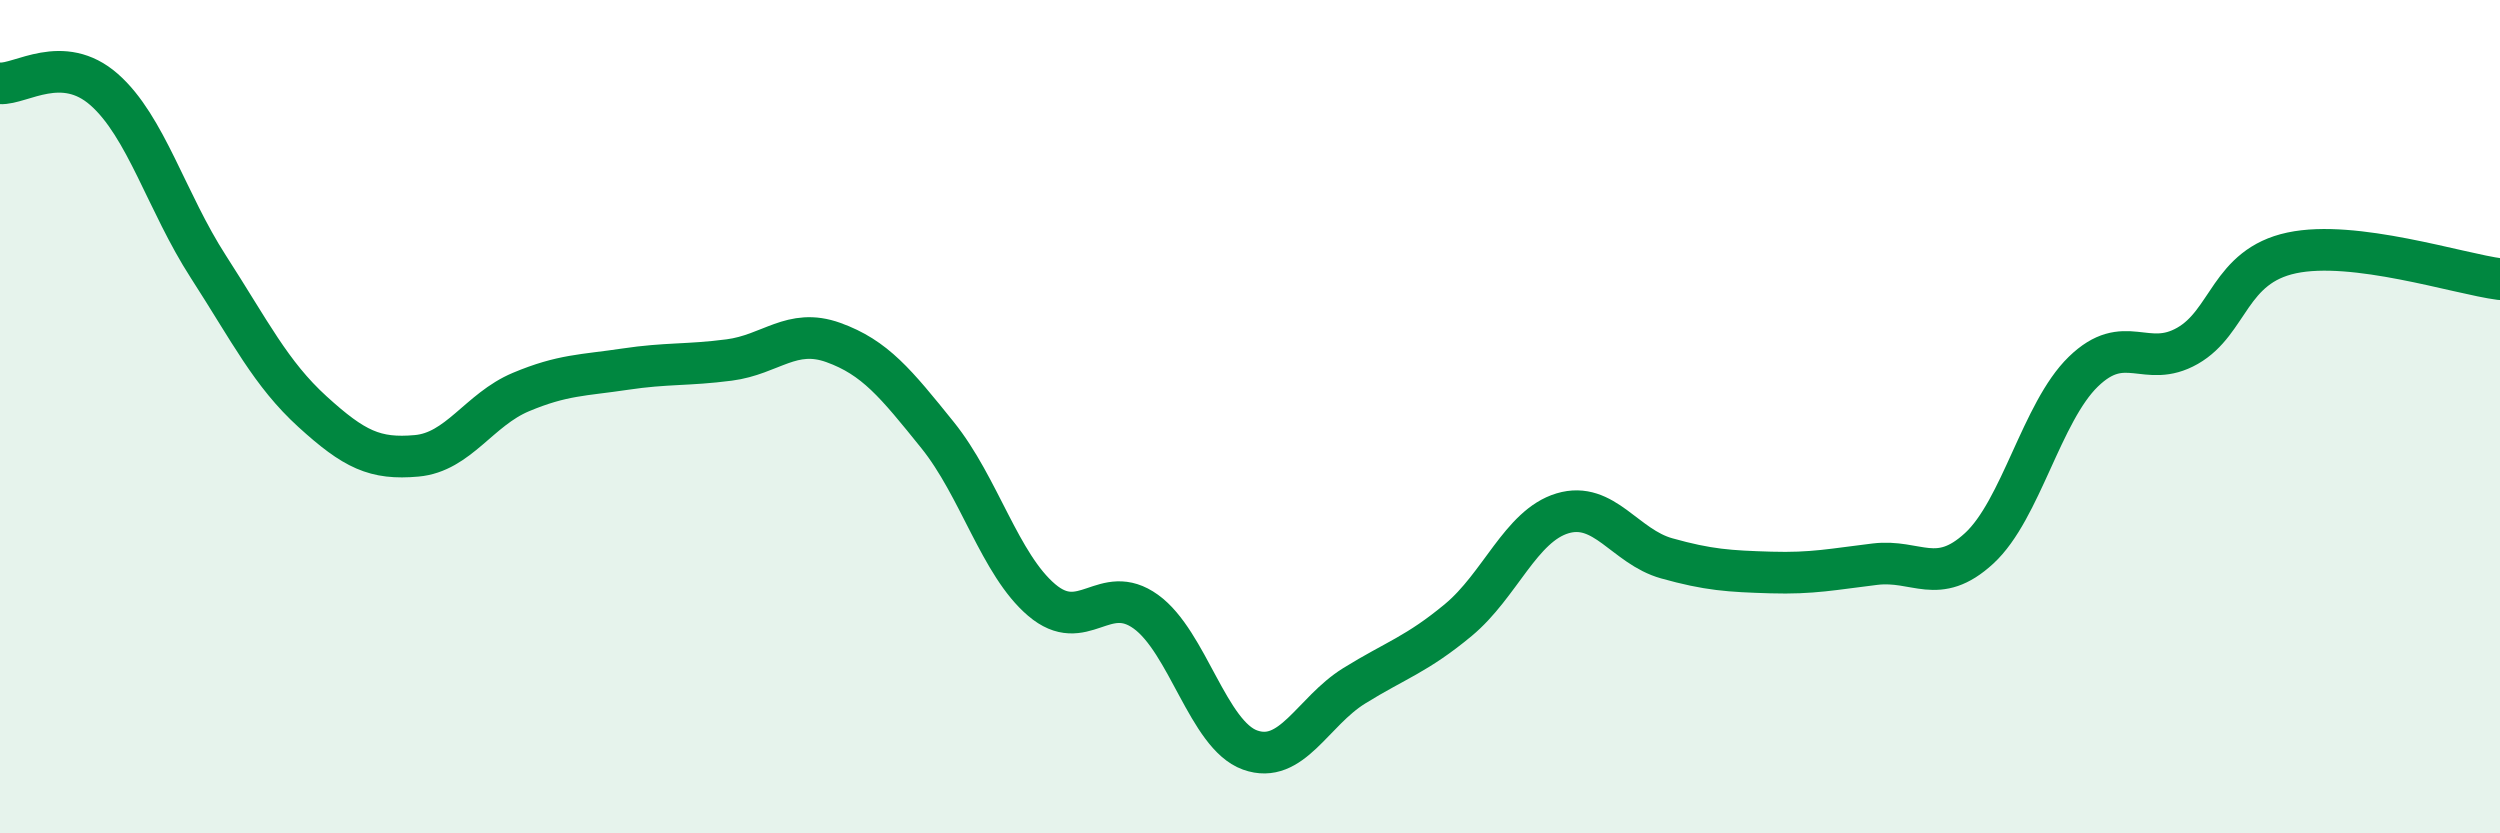
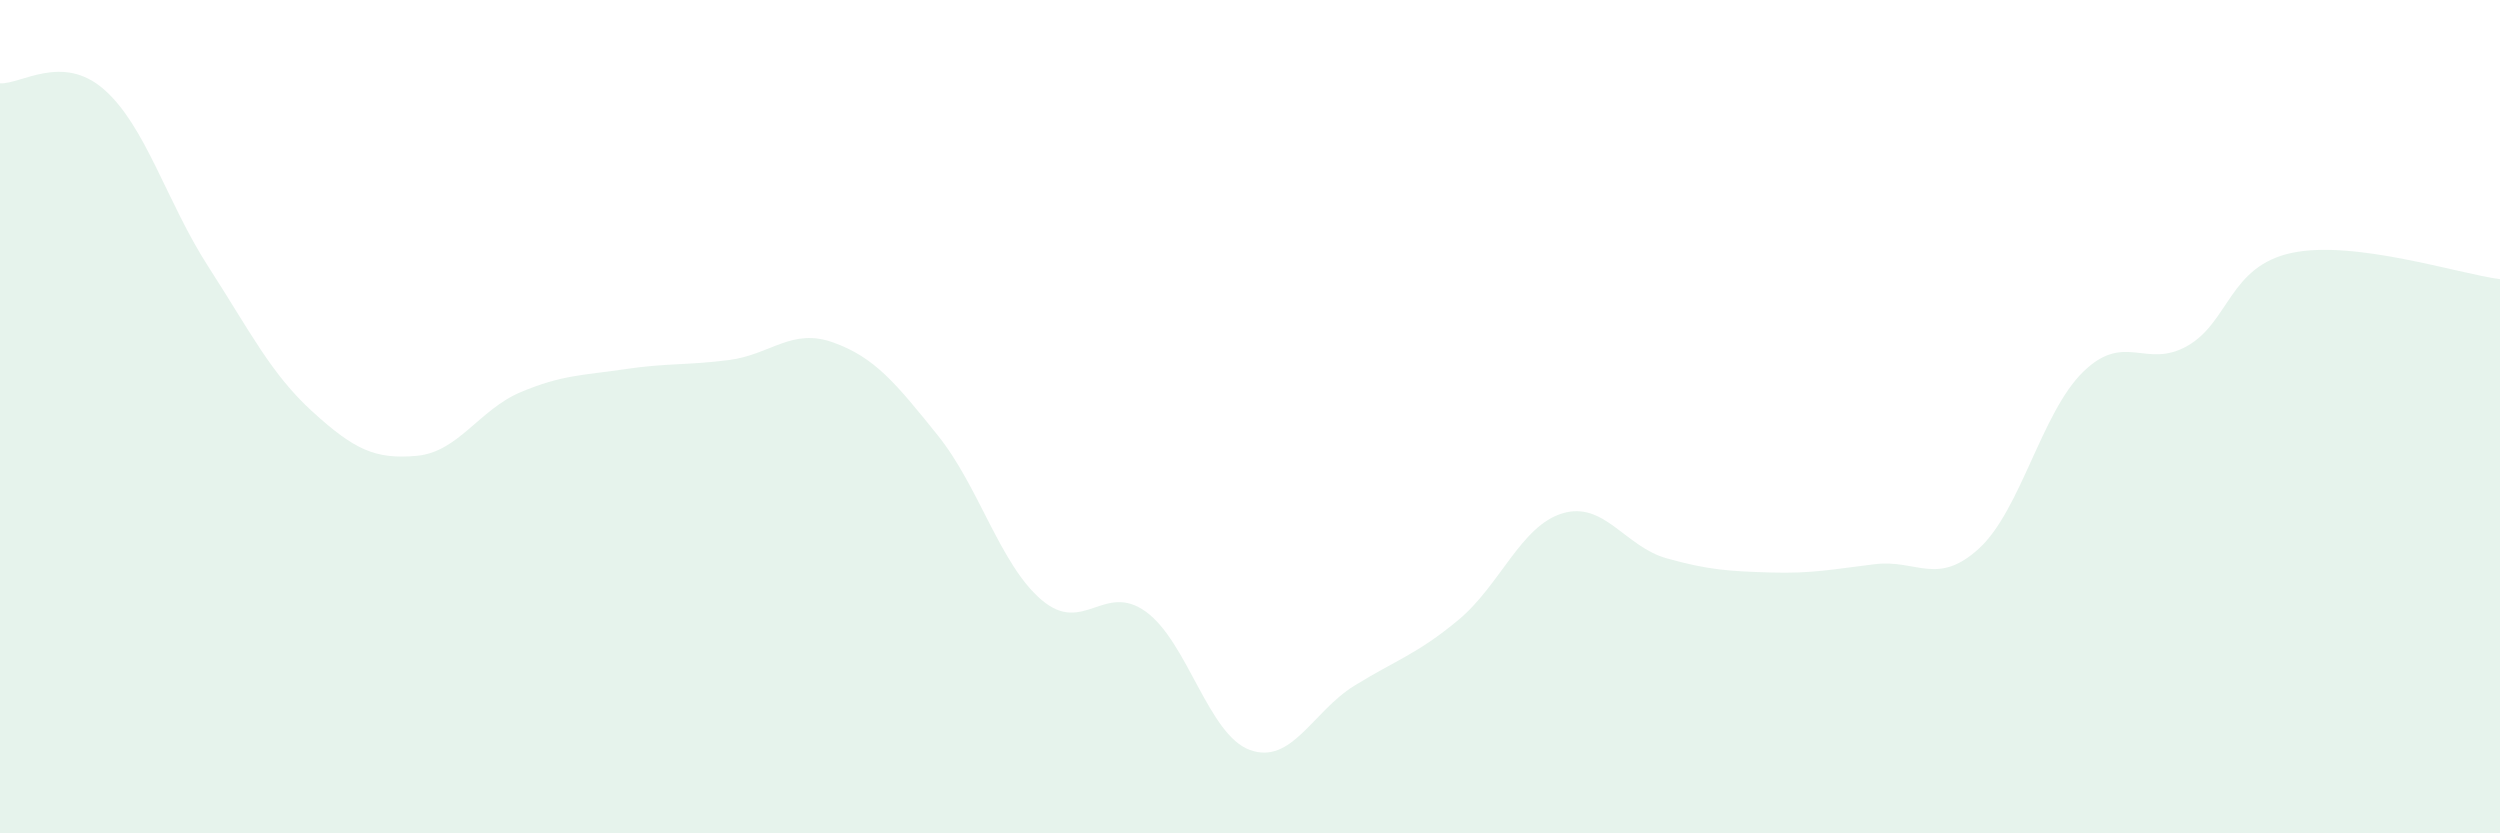
<svg xmlns="http://www.w3.org/2000/svg" width="60" height="20" viewBox="0 0 60 20">
  <path d="M 0,2 C 0.5,2.03 1.5,1.27 2.5,2.15 C 3.5,3.03 4,4.85 5,6.4 C 6,7.95 6.5,8.97 7.5,9.88 C 8.5,10.79 9,11.03 10,10.94 C 11,10.85 11.5,9.83 12.5,9.41 C 13.5,8.99 14,9.01 15,8.86 C 16,8.71 16.5,8.77 17.5,8.64 C 18.5,8.51 19,7.86 20,8.22 C 21,8.58 21.5,9.2 22.5,10.44 C 23.5,11.68 24,13.55 25,14.4 C 26,15.25 26.5,13.96 27.5,14.68 C 28.5,15.4 29,17.64 30,18 C 31,18.36 31.5,17.08 32.5,16.46 C 33.5,15.84 34,15.71 35,14.88 C 36,14.05 36.5,12.62 37.5,12.32 C 38.5,12.02 39,13.12 40,13.4 C 41,13.68 41.5,13.71 42.5,13.74 C 43.5,13.77 44,13.66 45,13.54 C 46,13.42 46.5,14.08 47.5,13.16 C 48.5,12.24 49,9.89 50,8.92 C 51,7.95 51.5,8.87 52.5,8.3 C 53.5,7.73 53.5,6.39 55,6.07 C 56.5,5.75 59,6.57 60,6.7L60 20L0 20Z" fill="#008740" opacity="0.1" stroke-linecap="round" stroke-linejoin="round" />
-   <path d="M 0,2 C 0.5,2.03 1.5,1.27 2.5,2.15 C 3.5,3.03 4,4.85 5,6.4 C 6,7.95 6.5,8.97 7.5,9.88 C 8.5,10.79 9,11.03 10,10.94 C 11,10.85 11.5,9.83 12.5,9.41 C 13.5,8.99 14,9.01 15,8.86 C 16,8.71 16.5,8.77 17.5,8.64 C 18.5,8.51 19,7.86 20,8.22 C 21,8.58 21.5,9.2 22.5,10.44 C 23.5,11.68 24,13.55 25,14.4 C 26,15.25 26.5,13.96 27.5,14.68 C 28.5,15.4 29,17.64 30,18 C 31,18.36 31.5,17.08 32.5,16.46 C 33.5,15.84 34,15.71 35,14.88 C 36,14.05 36.5,12.62 37.5,12.32 C 38.5,12.02 39,13.12 40,13.4 C 41,13.68 41.5,13.71 42.5,13.74 C 43.5,13.77 44,13.66 45,13.54 C 46,13.42 46.5,14.08 47.5,13.16 C 48.5,12.24 49,9.89 50,8.92 C 51,7.95 51.5,8.87 52.5,8.3 C 53.5,7.73 53.5,6.39 55,6.07 C 56.5,5.75 59,6.57 60,6.7" stroke="#008740" stroke-width="1" fill="none" stroke-linecap="round" stroke-linejoin="round" />
</svg>